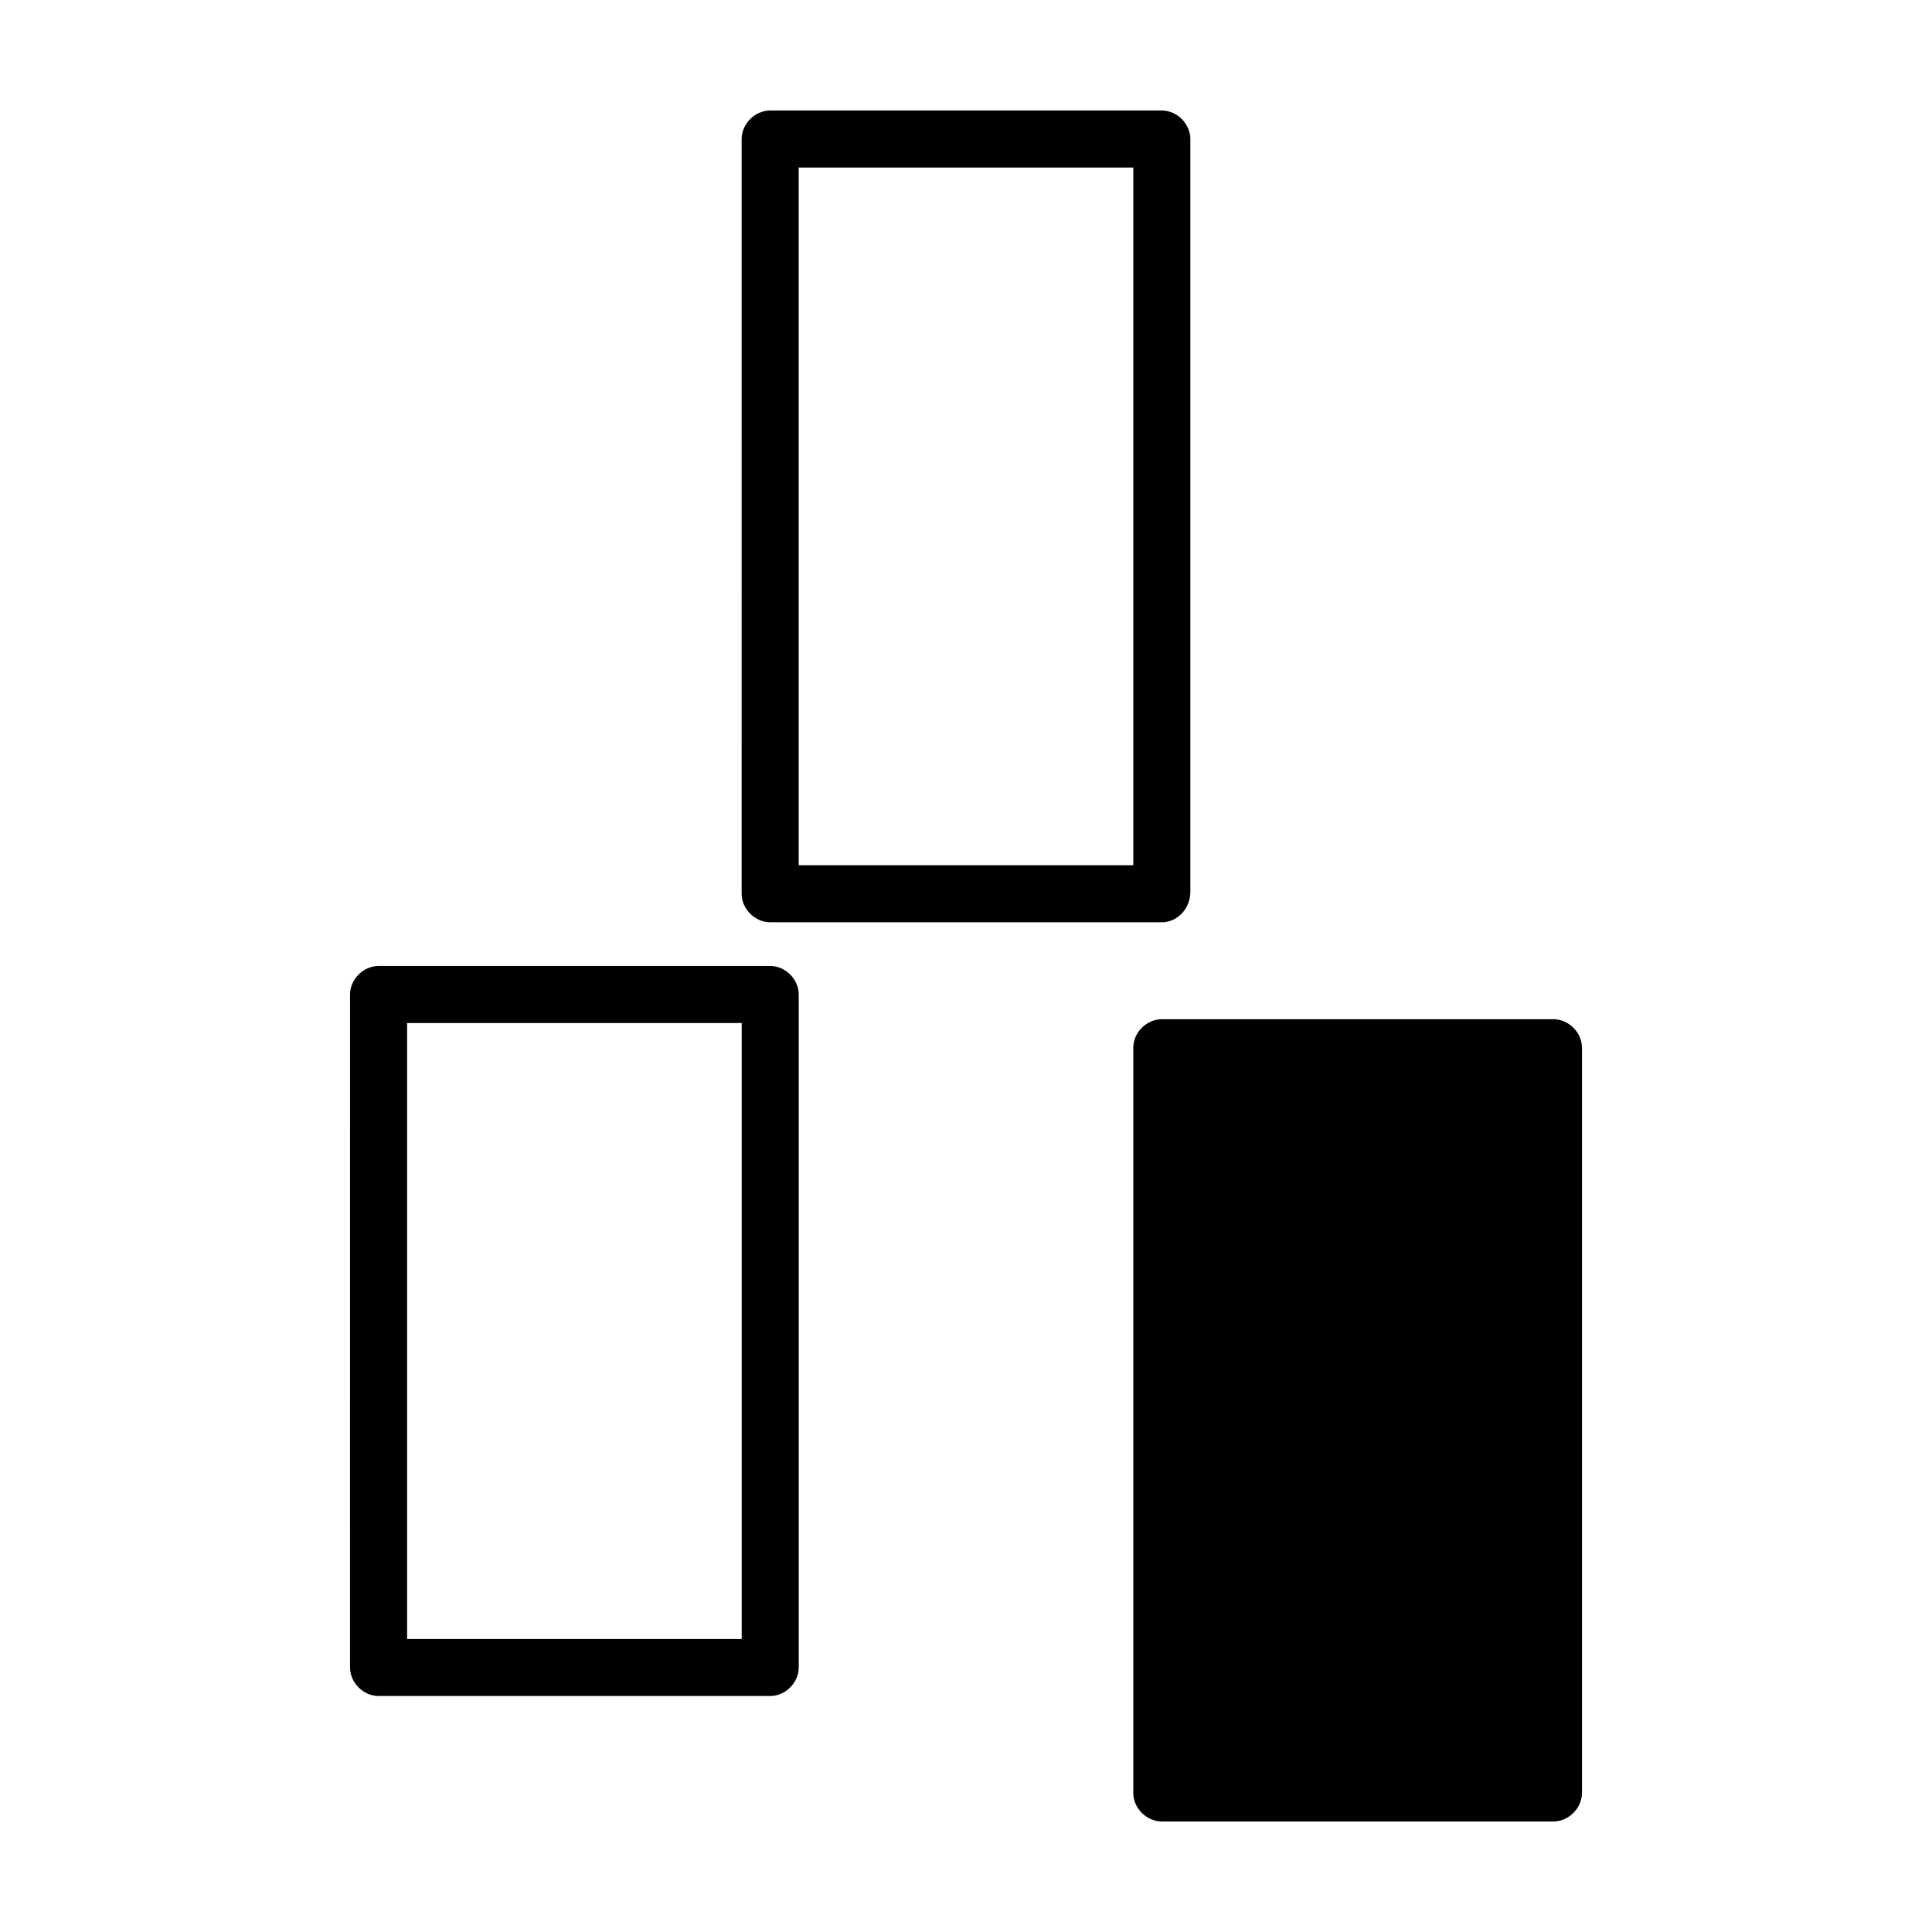
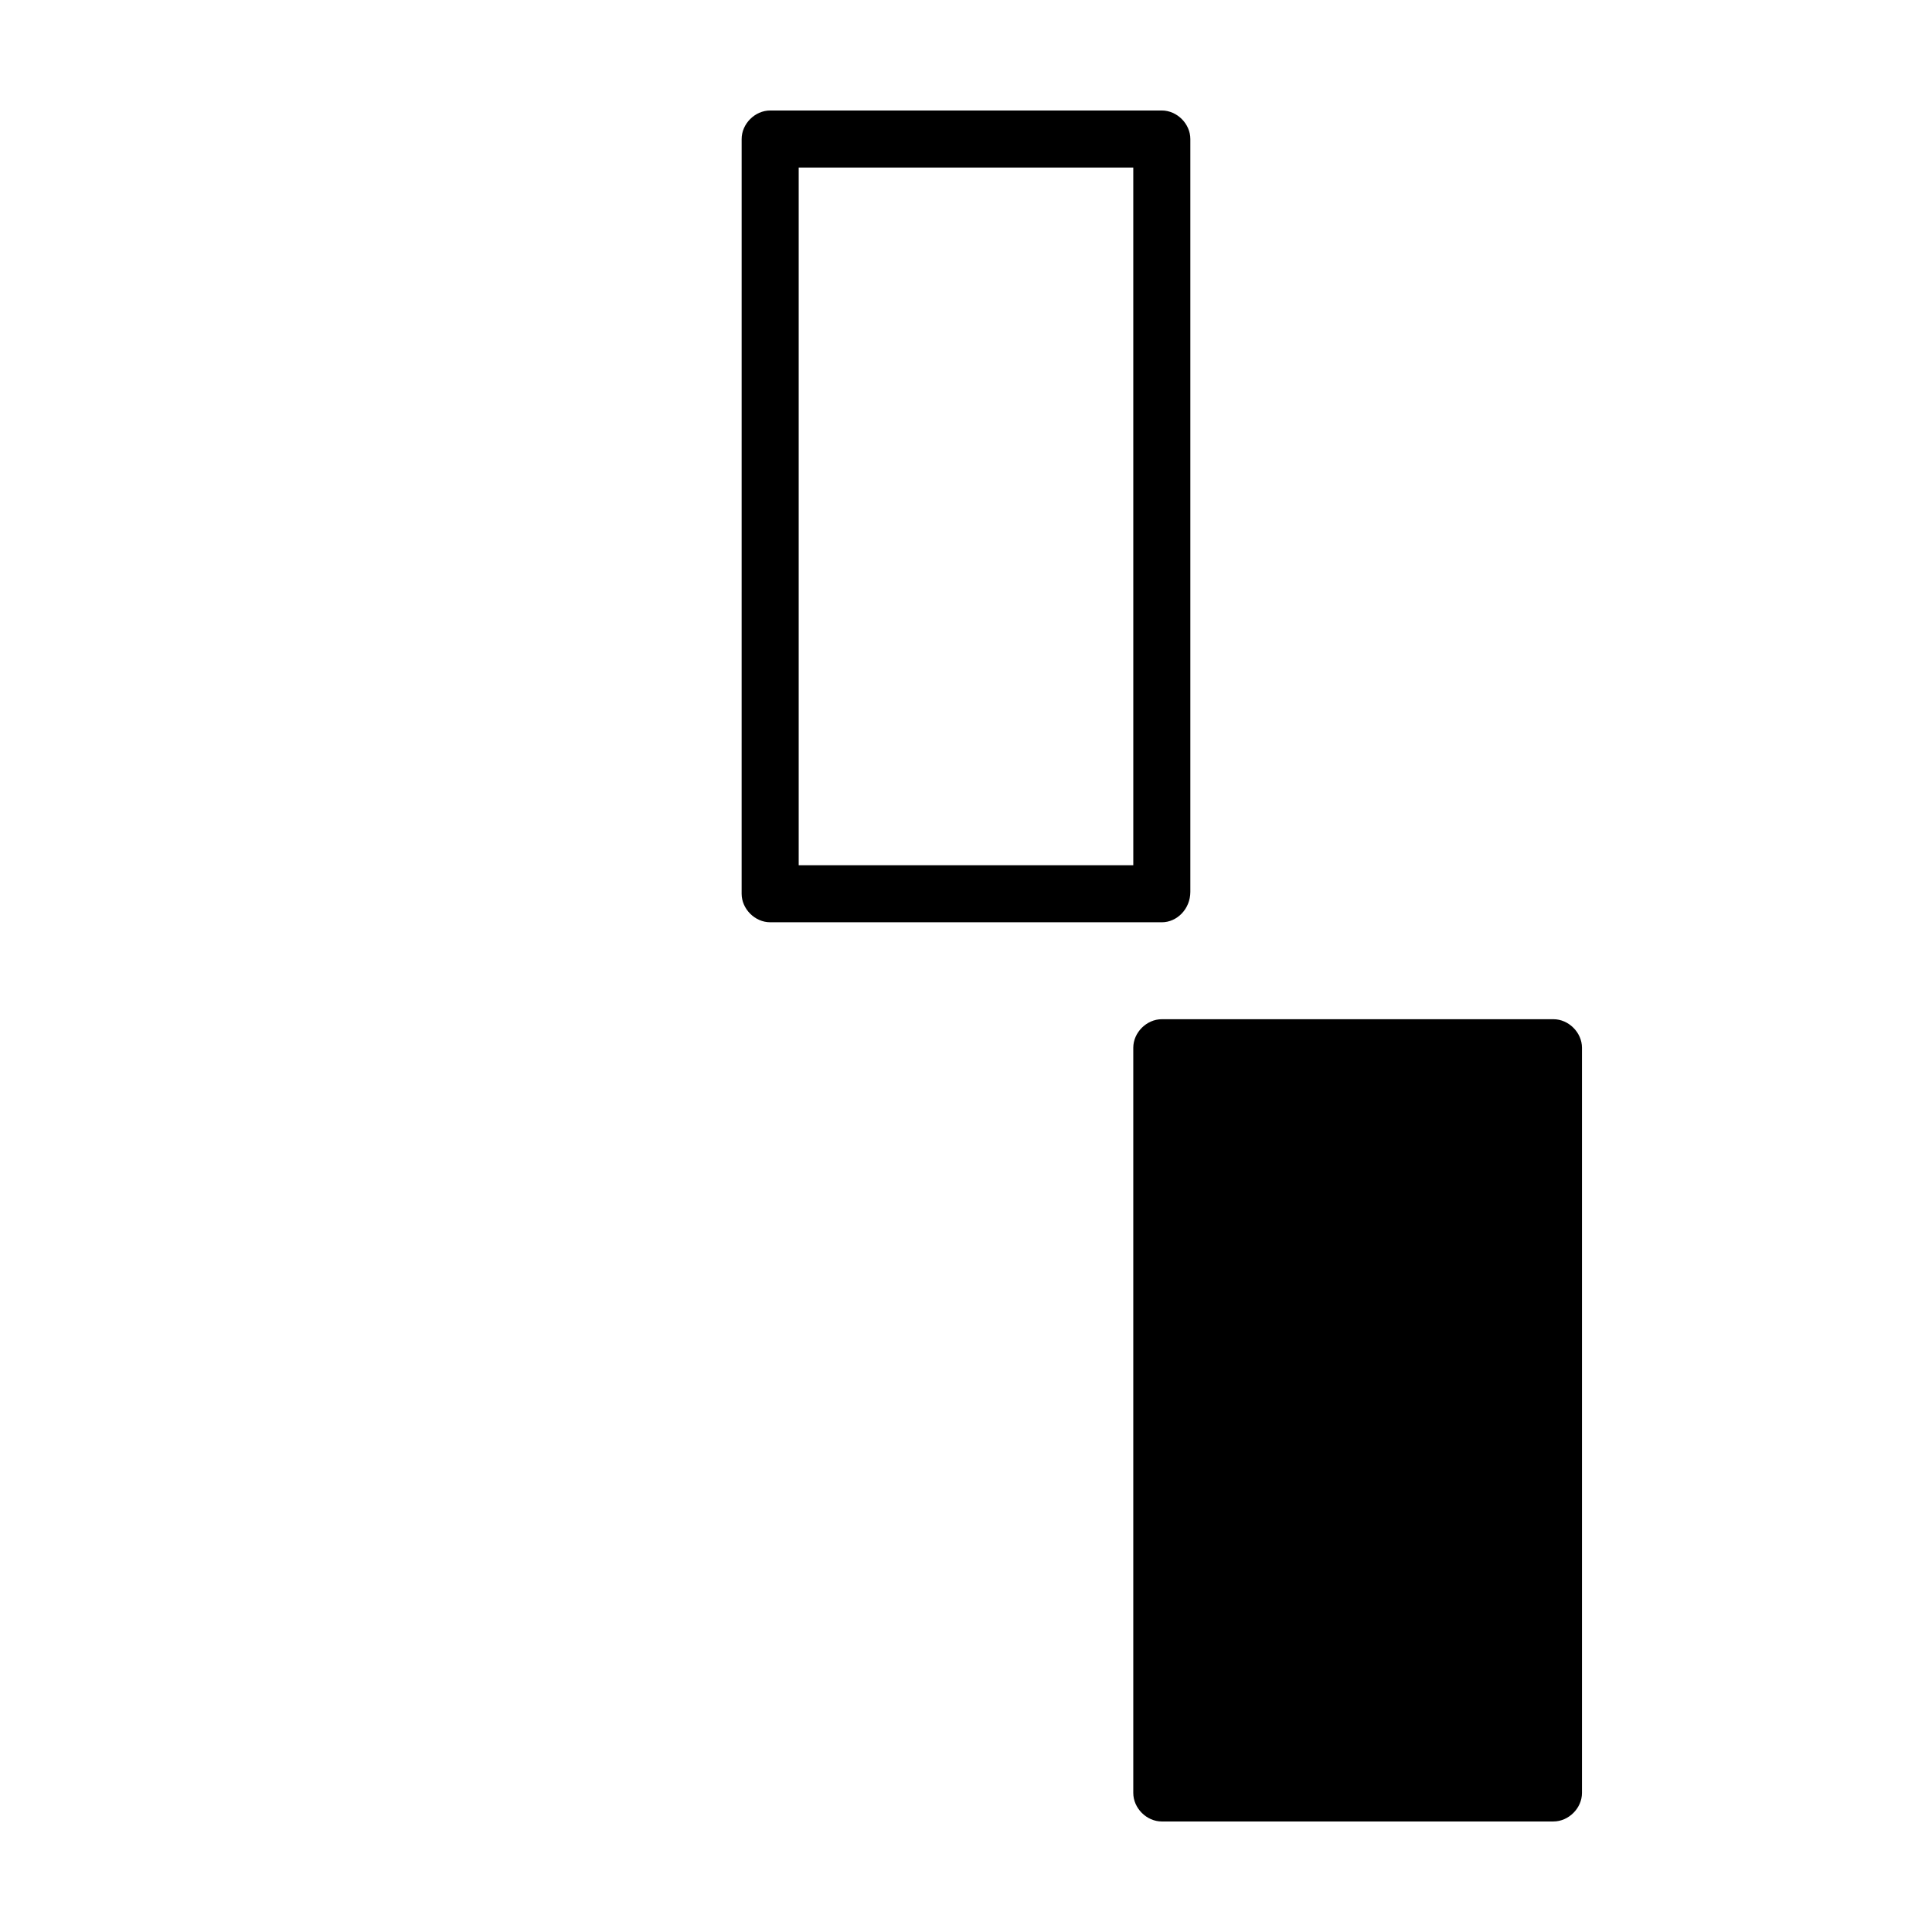
<svg xmlns="http://www.w3.org/2000/svg" fill="#000000" width="800px" height="800px" version="1.1" viewBox="144 144 512 512">
  <g>
    <path d="m555.68 626.71h-103.79c-4.031 0-7.559-3.527-7.559-7.559v-197.49c0-4.031 3.527-7.559 7.559-7.559h103.79c4.031 0 7.559 3.527 7.559 7.559v197.49c0 4.031-3.527 7.555-7.559 7.555z" />
-     <path d="m348.11 593.46h-103.79c-4.031 0-7.559-3.527-7.559-7.559l0.004-178.35c0-4.031 3.527-7.559 7.559-7.559h103.79c4.031 0 7.559 3.527 7.559 7.559v178.35c-0.004 4.031-3.531 7.559-7.562 7.559zm-96.227-15.113h88.672v-163.23h-88.672z" />
    <path d="m451.89 388.41h-103.79c-4.031 0-7.559-3.527-7.559-7.559l0.004-200.01c0-4.031 3.527-7.559 7.559-7.559h103.79c4.031 0 7.559 3.527 7.559 7.559v199.51c-0.004 4.535-3.531 8.062-7.562 8.062zm-96.227-15.113h88.672l-0.004-184.9h-88.668z" />
  </g>
</svg>